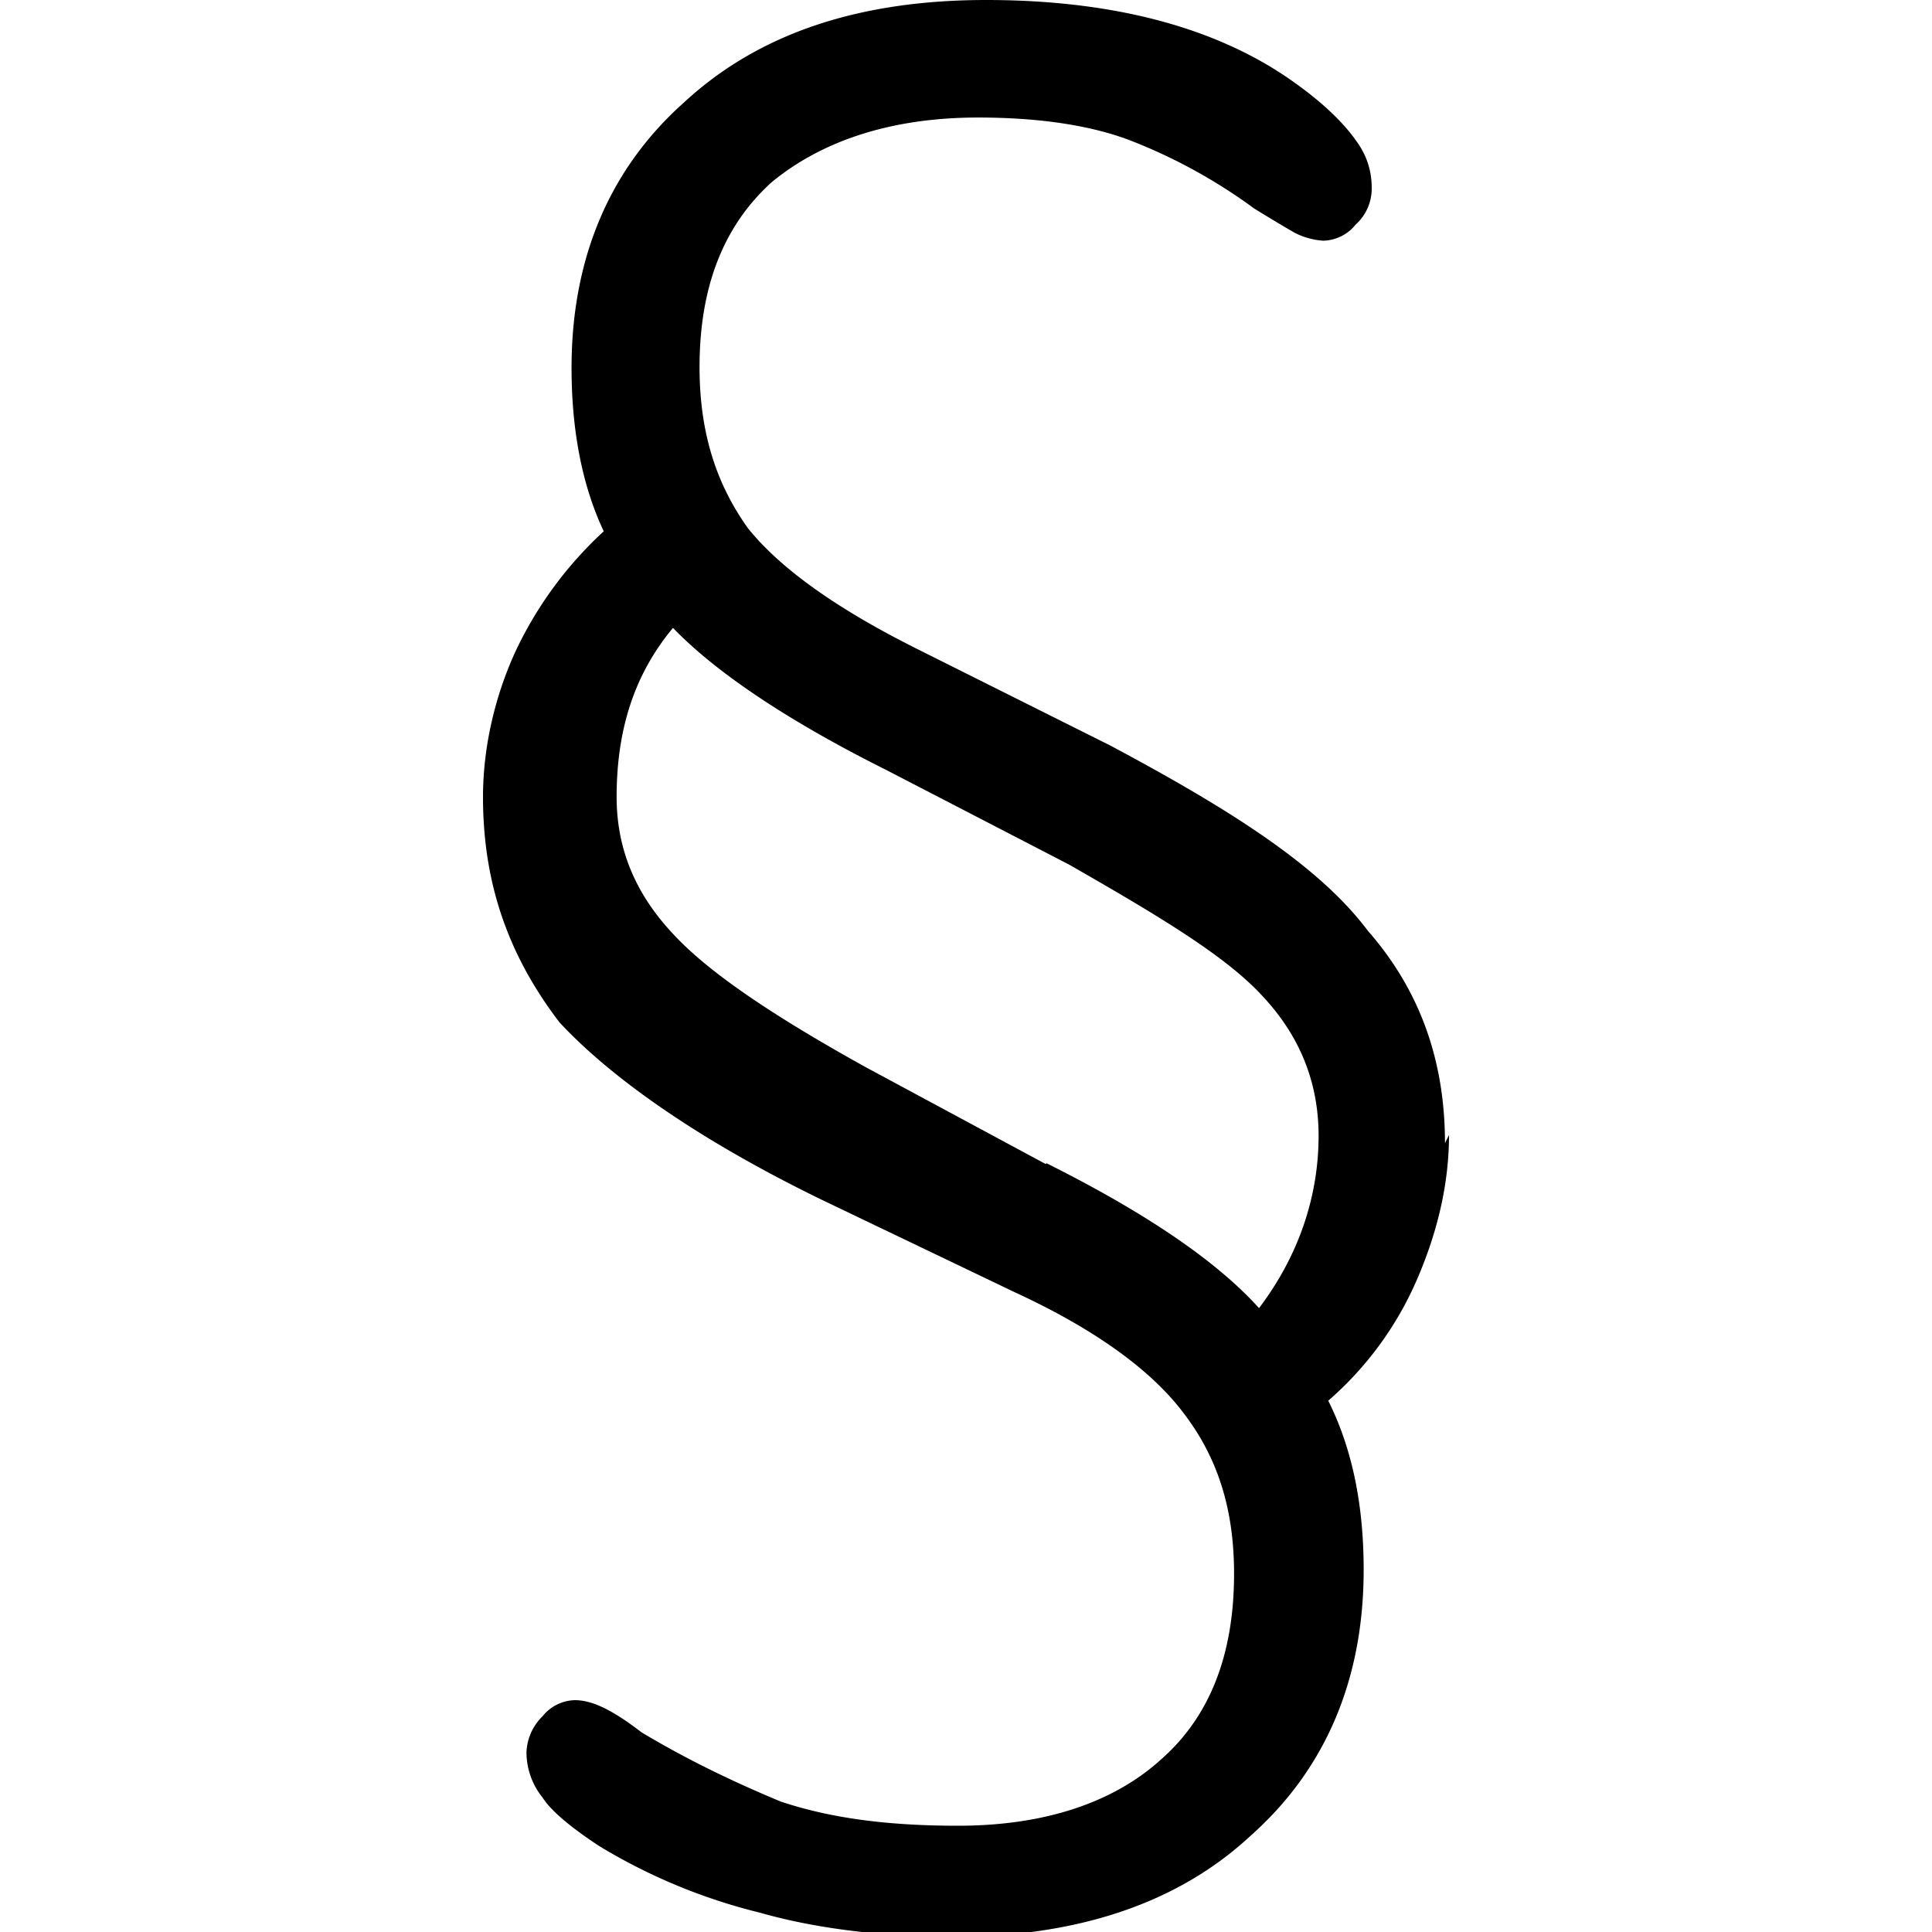
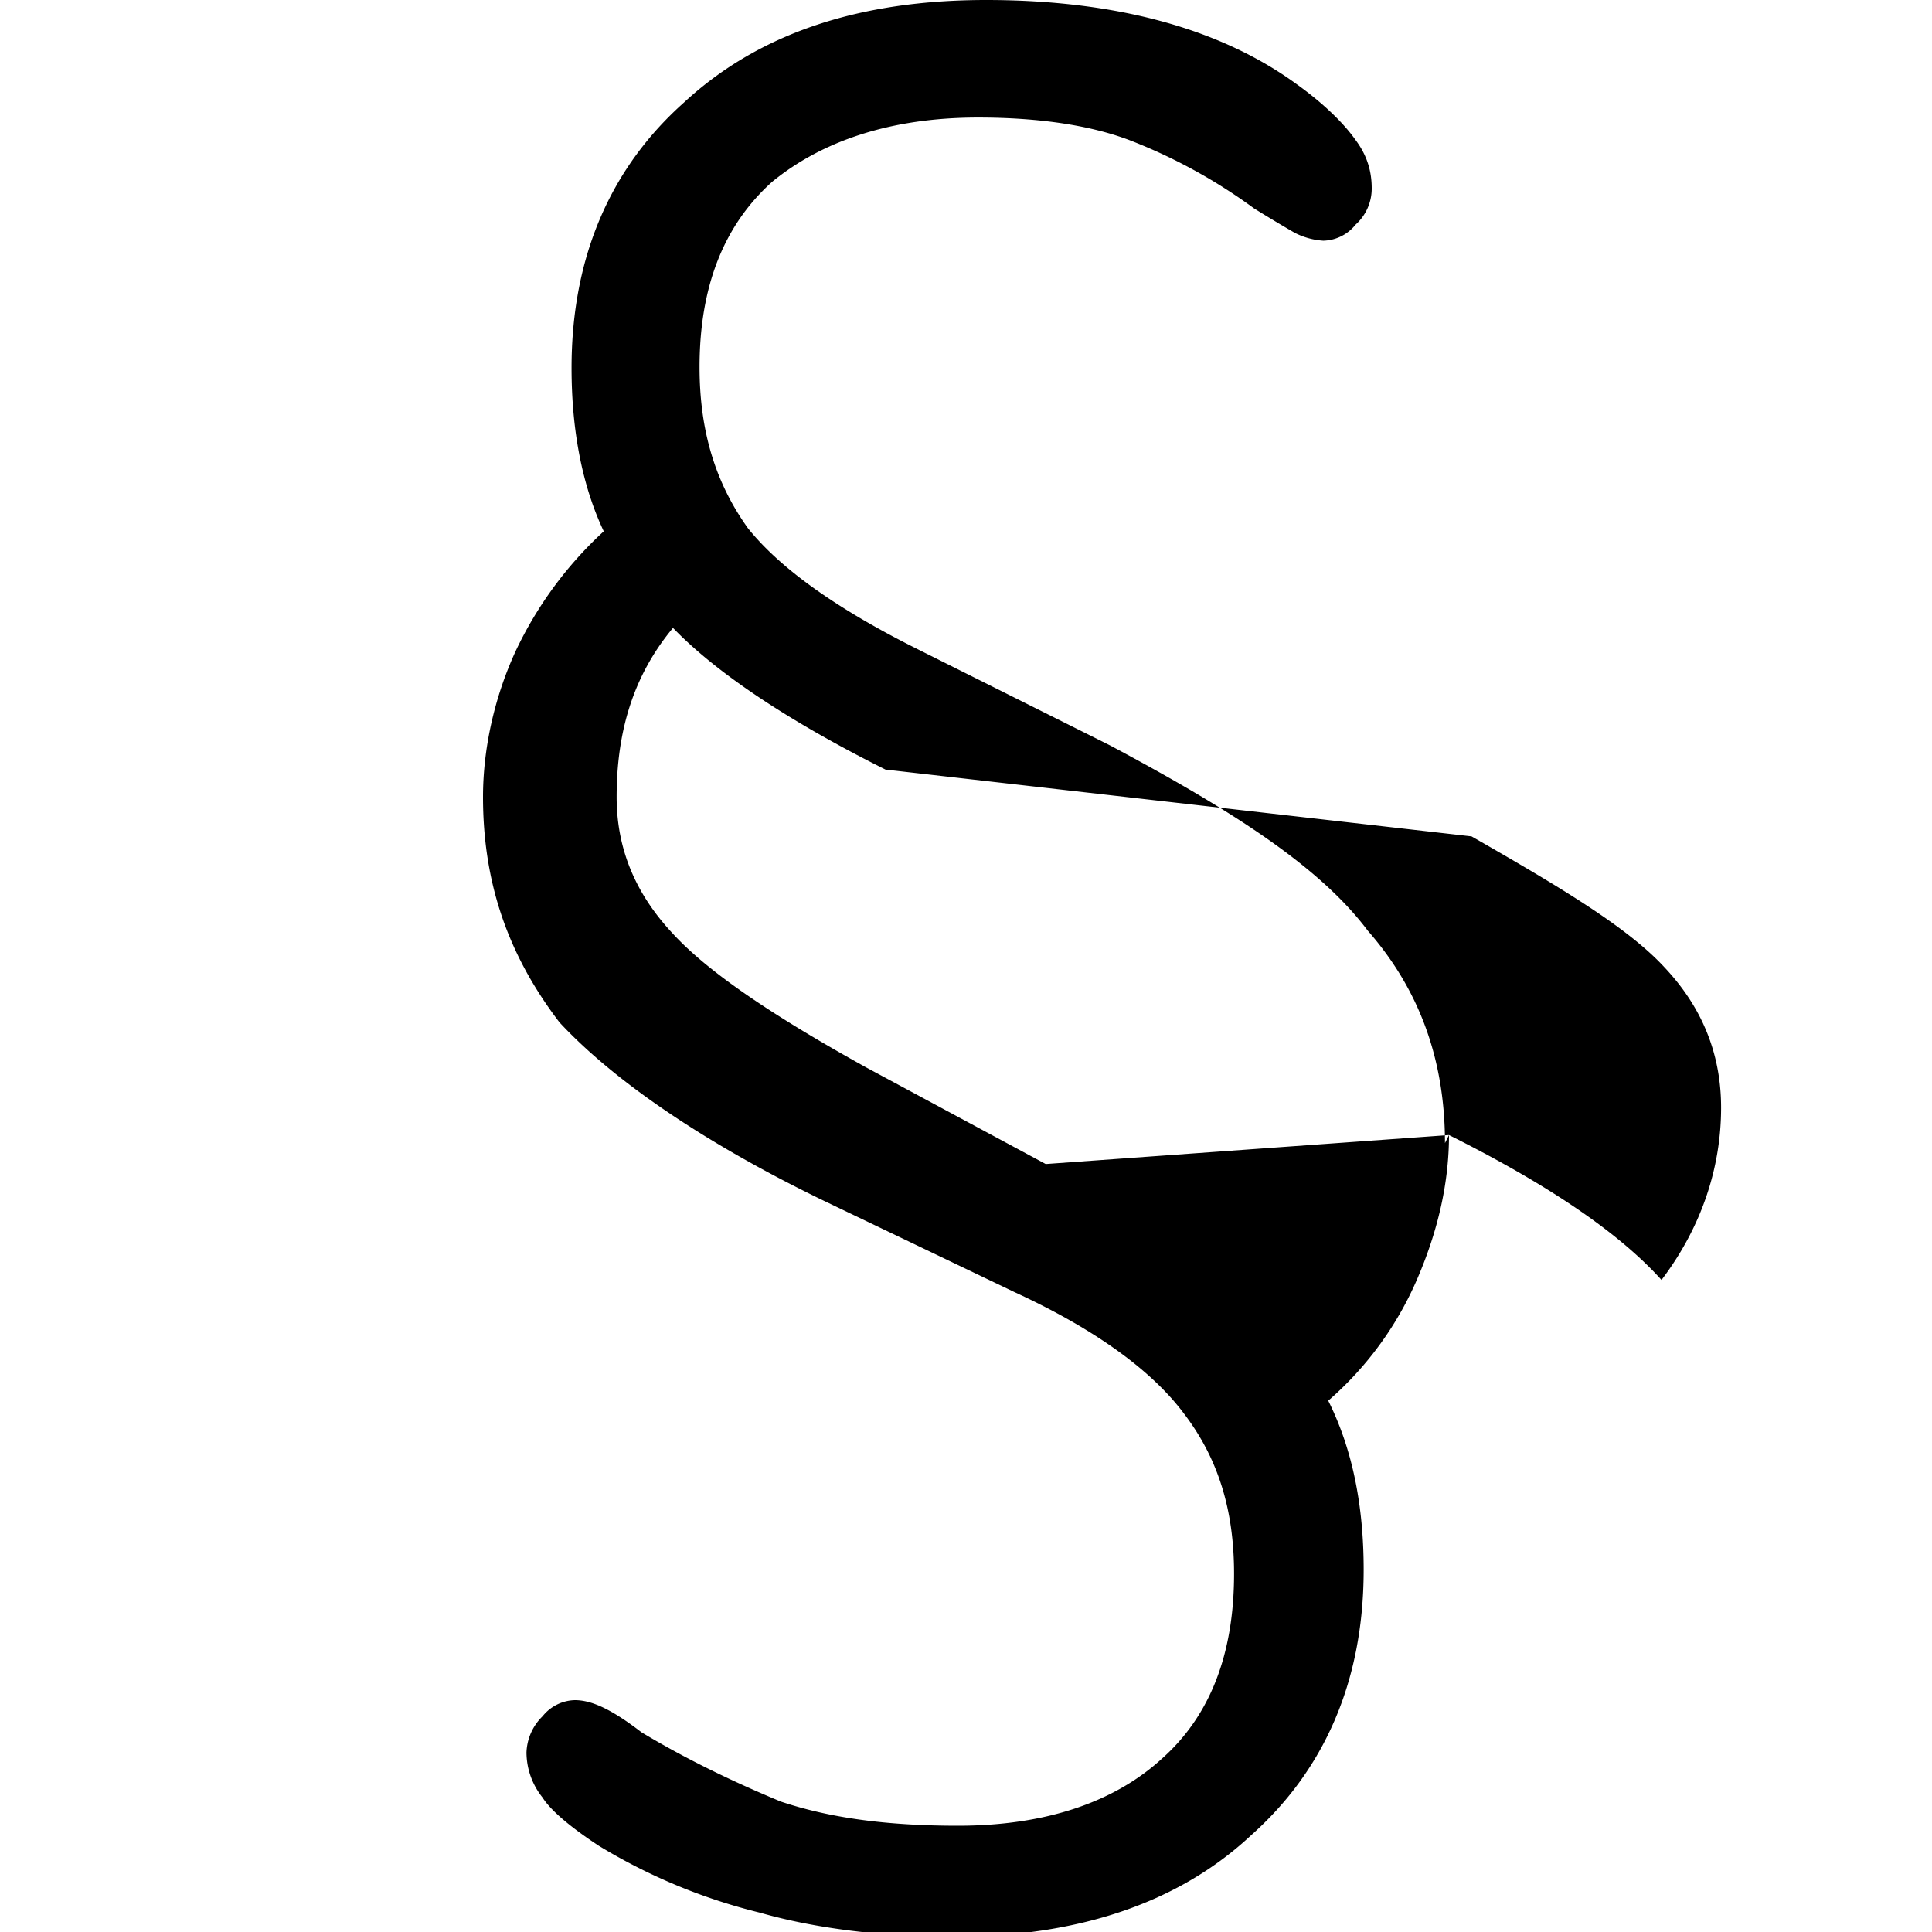
<svg xmlns="http://www.w3.org/2000/svg" viewBox="0 0 24 24">
-   <path d="M18 14.1c0 .6-.14 1.2-.4 1.8a4.2 4.2 0 0 1-1.1 1.5c.3.6.44 1.3.44 2.1 0 1.4-.5 2.5-1.4 3.3-.9.84-2.15 1.26-3.7 1.26-.86 0-1.7-.1-2.4-.3a7.1 7.1 0 0 1-2-.83c-.35-.23-.6-.44-.7-.6a.9.9 0 0 1-.2-.56.66.66 0 0 1 .2-.45.53.53 0 0 1 .4-.2c.2 0 .44.1.83.4.6.36 1.2.64 1.73.86.6.2 1.3.3 2.2.3 1.1 0 1.95-.3 2.53-.83.6-.53.9-1.3.9-2.3 0-.8-.2-1.44-.63-2-.4-.53-1.1-1.04-2.1-1.5l-2.4-1.15c-1.5-.73-2.6-1.5-3.25-2.2C6.3 11.85 6 10.95 6 9.9c0-.6.14-1.23.4-1.8a4.8 4.8 0 0 1 1.1-1.5c-.26-.55-.4-1.23-.4-2.03 0-1.4.5-2.5 1.4-3.3C9.44.4 10.7 0 12.25 0c1.6 0 2.9.35 3.85 1.04.35.25.6.5.74.7.15.2.2.4.2.6a.6.6 0 0 1-.2.45.53.53 0 0 1-.4.2.9.9 0 0 1-.36-.1 19.2 19.2 0 0 1-.5-.3 6.7 6.7 0 0 0-1.5-.83c-.5-.2-1.16-.3-1.93-.3-1.1 0-1.95.3-2.56.8-.6.54-.9 1.3-.9 2.3 0 .8.2 1.44.6 2 .4.5 1.1 1 2.1 1.5l2.4 1.2c1.5.8 2.6 1.5 3.2 2.3.64.73.96 1.6.96 2.64Zm-5 .35c1.2.6 2.1 1.2 2.64 1.8.5-.66.74-1.4.74-2.14 0-.66-.23-1.24-.7-1.74-.46-.5-1.3-1-2.4-1.63L11 9.56c-1.2-.6-2.1-1.2-2.64-1.76-.5.6-.7 1.3-.7 2.1 0 .64.23 1.2.7 1.7.46.5 1.3 1.05 2.4 1.66l2.23 1.2Z" fill="currentColor" />
+   <path d="M18 14.1c0 .6-.14 1.2-.4 1.8a4.2 4.2 0 0 1-1.1 1.5c.3.6.44 1.3.44 2.1 0 1.4-.5 2.5-1.4 3.3-.9.84-2.15 1.26-3.7 1.26-.86 0-1.7-.1-2.4-.3a7.1 7.1 0 0 1-2-.83c-.35-.23-.6-.44-.7-.6a.9.9 0 0 1-.2-.56.66.66 0 0 1 .2-.45.53.53 0 0 1 .4-.2c.2 0 .44.1.83.4.6.36 1.2.64 1.73.86.6.2 1.3.3 2.2.3 1.1 0 1.95-.3 2.53-.83.6-.53.9-1.3.9-2.3 0-.8-.2-1.44-.63-2-.4-.53-1.1-1.04-2.1-1.5l-2.4-1.15c-1.5-.73-2.6-1.5-3.25-2.2C6.3 11.85 6 10.95 6 9.9c0-.6.14-1.23.4-1.8a4.8 4.8 0 0 1 1.1-1.5c-.26-.55-.4-1.23-.4-2.03 0-1.4.5-2.5 1.4-3.3C9.44.4 10.7 0 12.25 0c1.6 0 2.9.35 3.85 1.04.35.25.6.5.74.7.15.2.2.4.2.6a.6.6 0 0 1-.2.45.53.53 0 0 1-.4.2.9.9 0 0 1-.36-.1 19.2 19.2 0 0 1-.5-.3 6.7 6.7 0 0 0-1.5-.83c-.5-.2-1.16-.3-1.93-.3-1.1 0-1.95.3-2.56.8-.6.54-.9 1.3-.9 2.3 0 .8.2 1.44.6 2 .4.5 1.1 1 2.1 1.5l2.4 1.2c1.5.8 2.6 1.5 3.2 2.3.64.73.96 1.6.96 2.64Zc1.2.6 2.1 1.2 2.64 1.8.5-.66.74-1.4.74-2.14 0-.66-.23-1.24-.7-1.74-.46-.5-1.3-1-2.4-1.63L11 9.56c-1.2-.6-2.1-1.2-2.64-1.76-.5.6-.7 1.3-.7 2.1 0 .64.23 1.2.7 1.7.46.5 1.3 1.05 2.4 1.66l2.23 1.2Z" fill="currentColor" />
</svg>